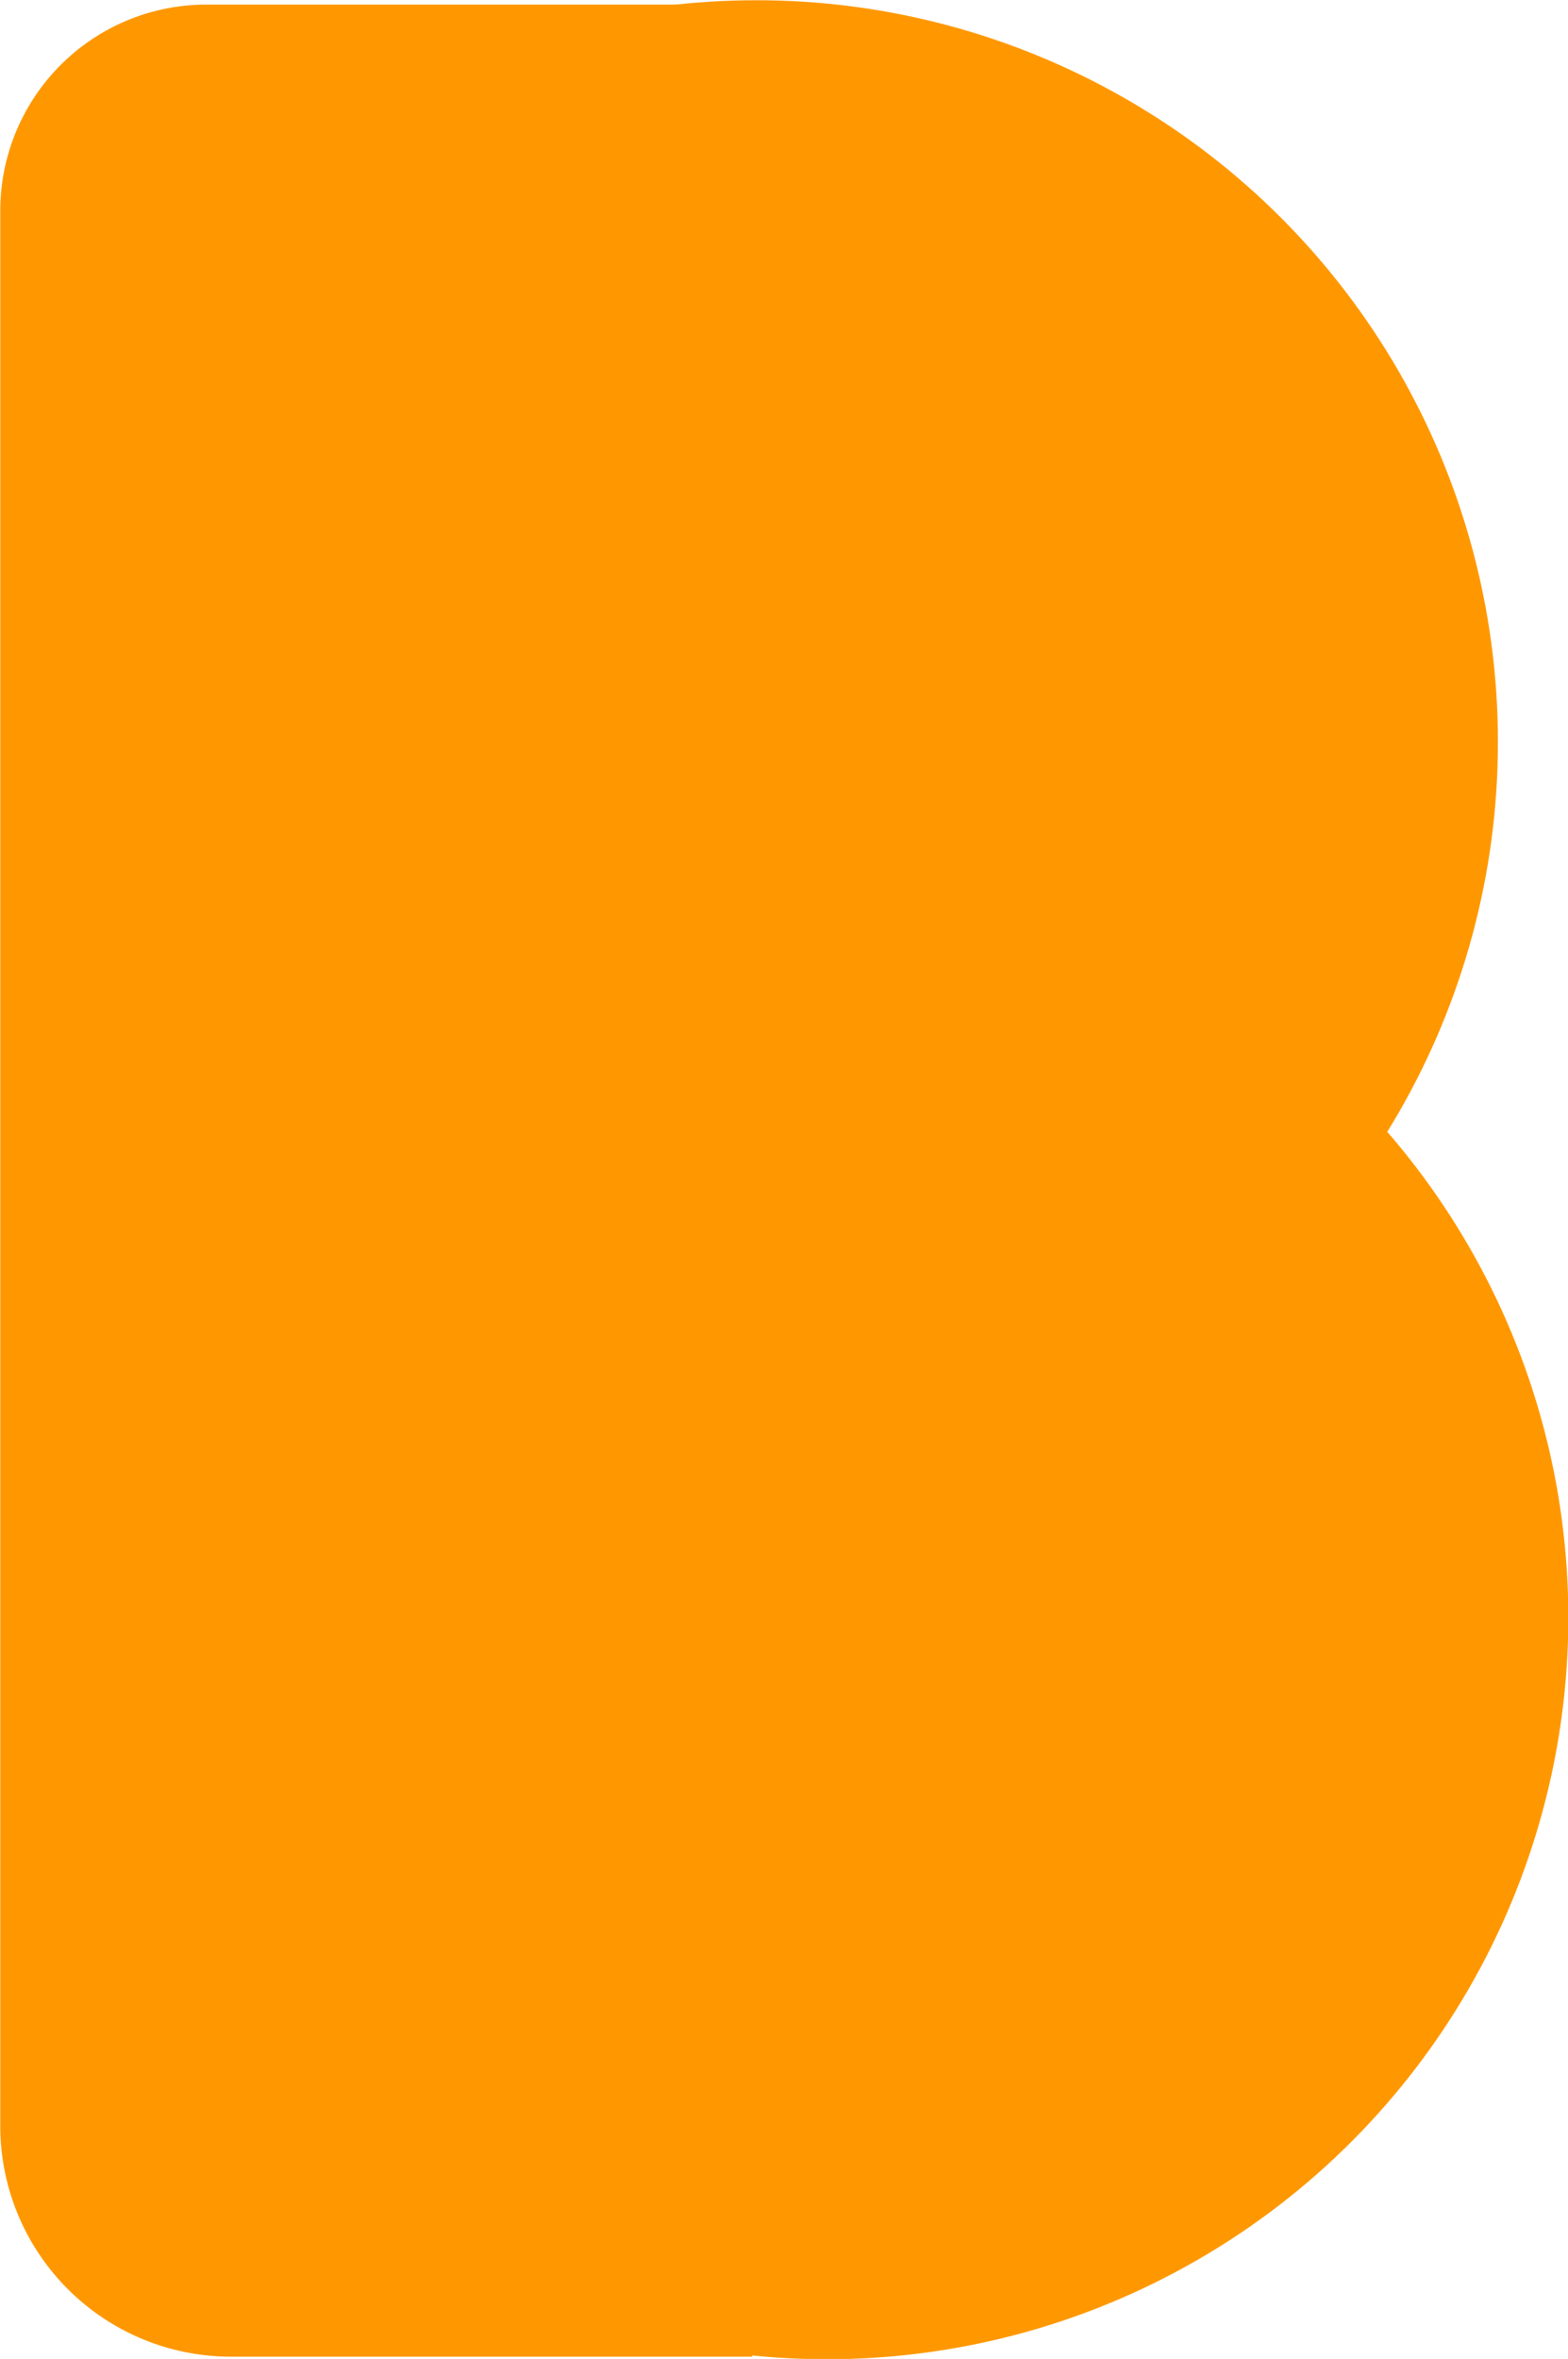
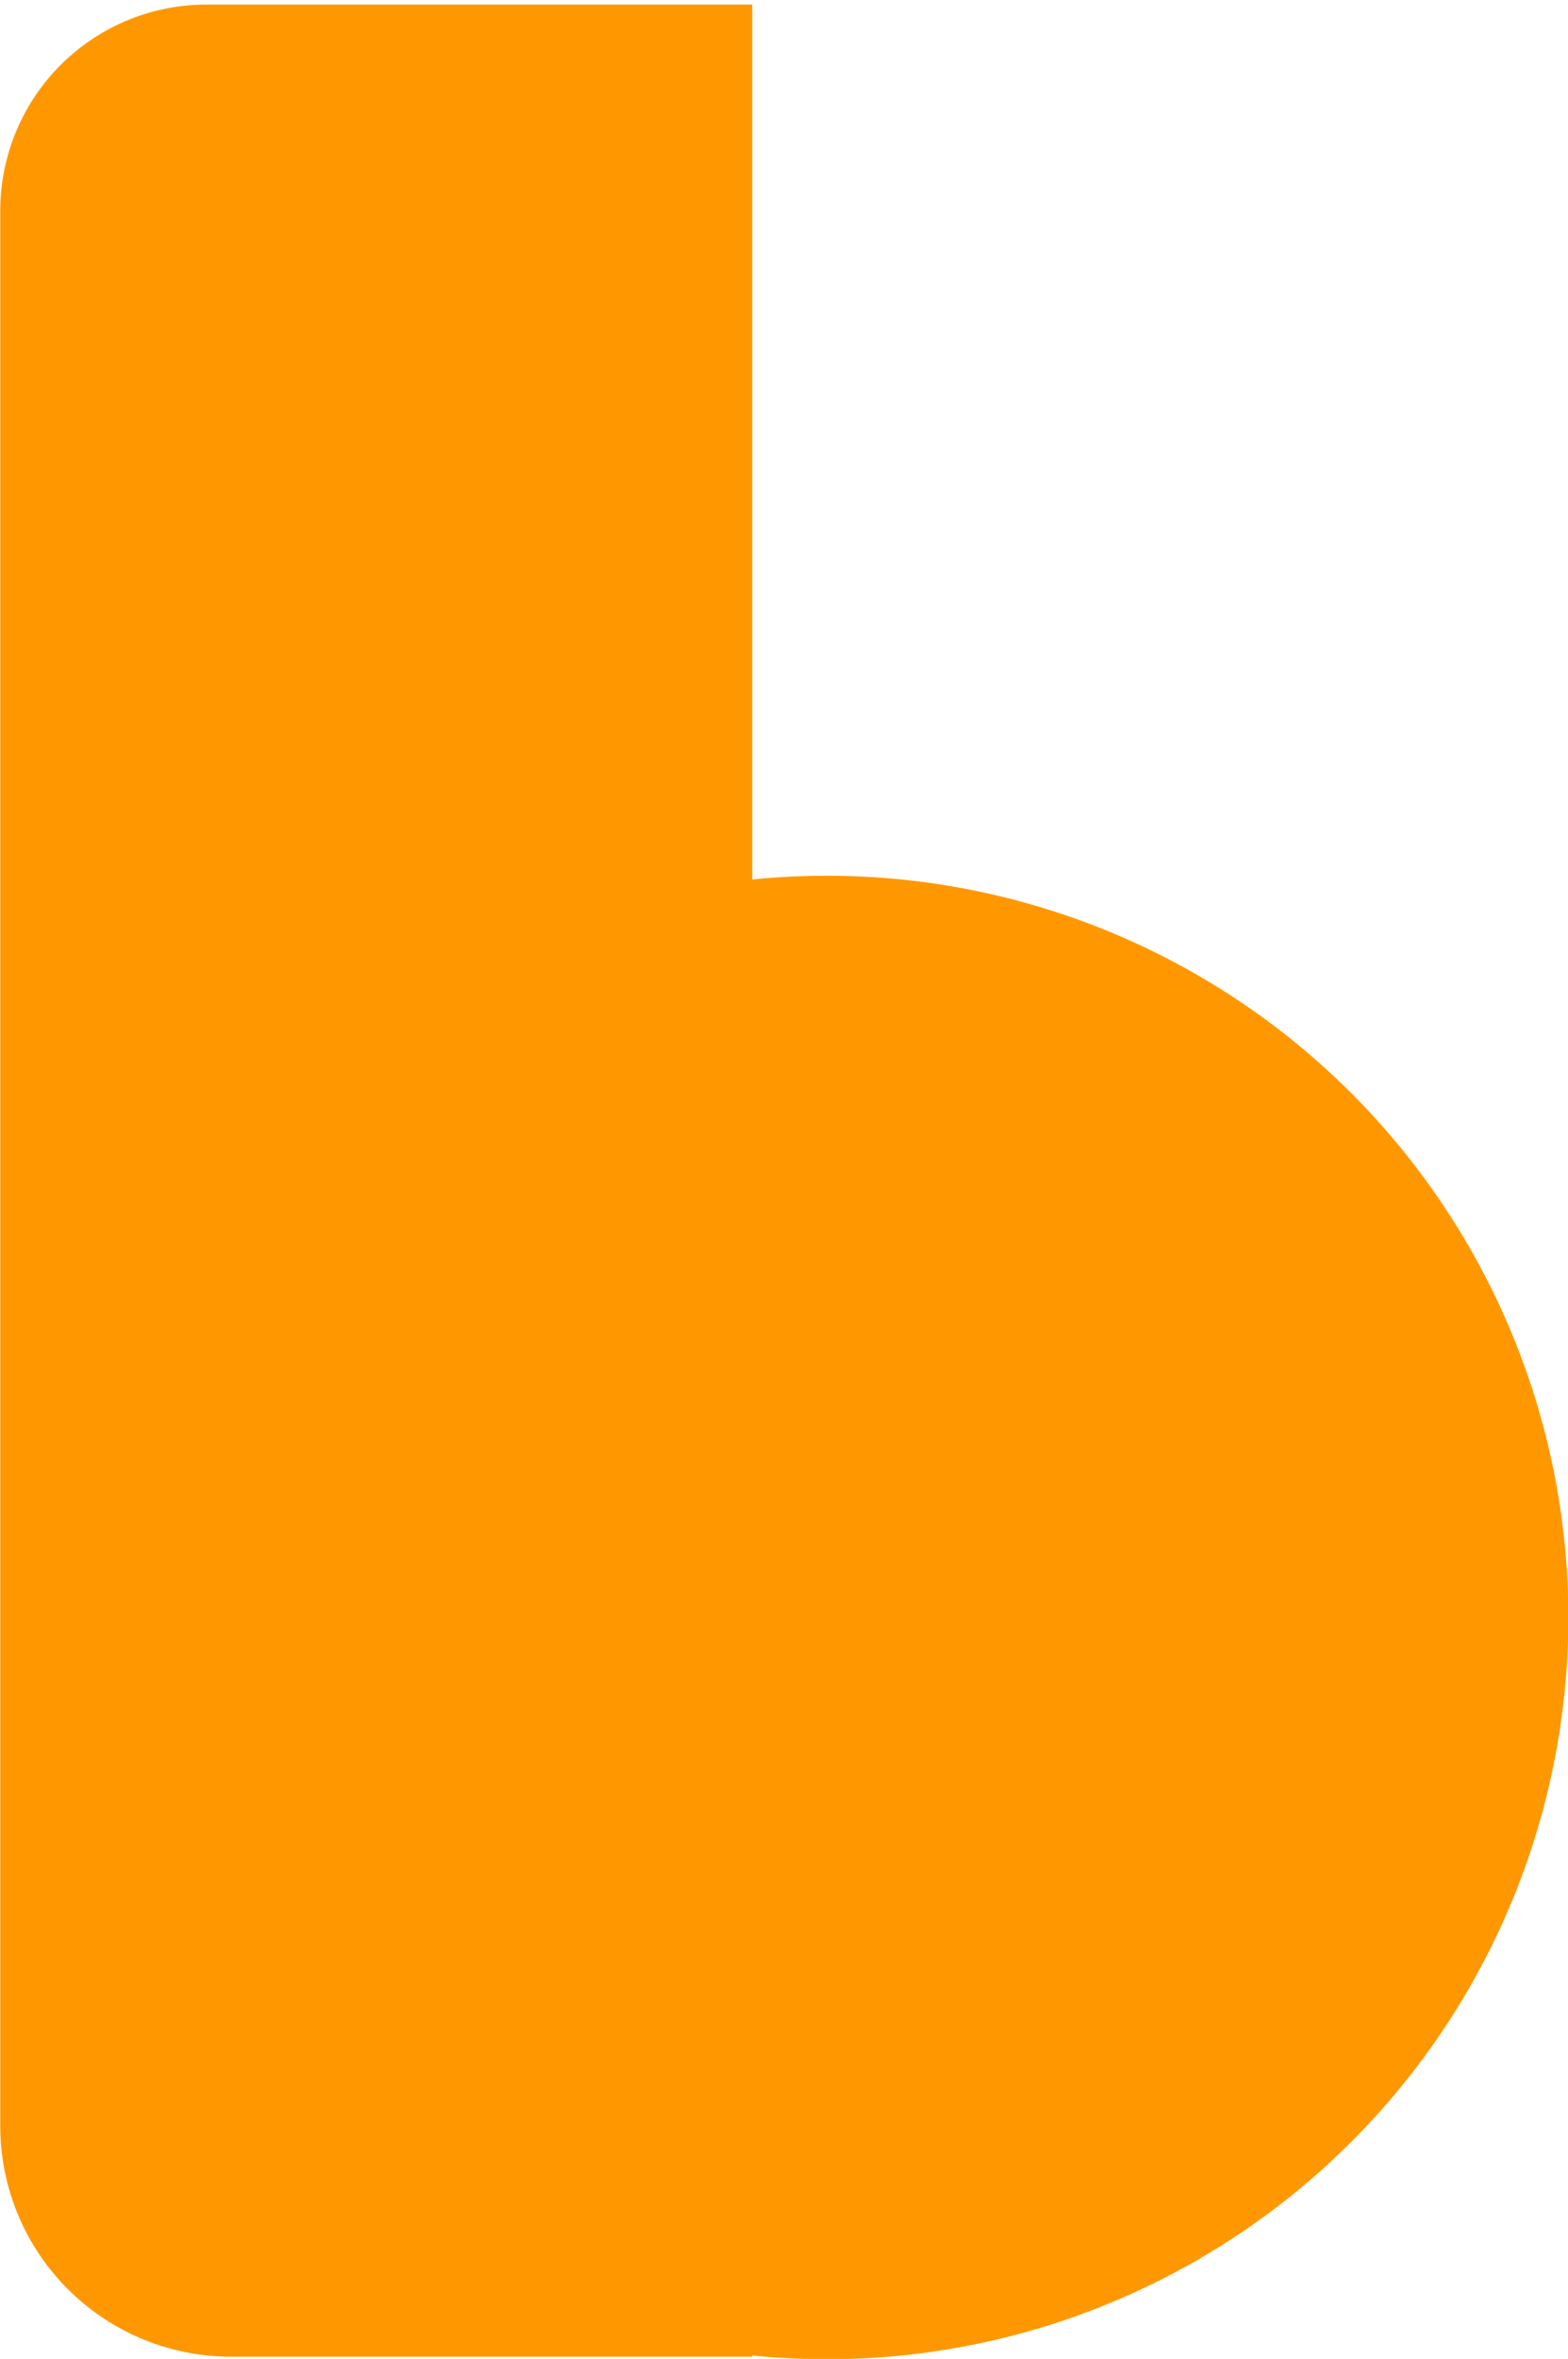
<svg xmlns="http://www.w3.org/2000/svg" xmlns:ns1="https://boxy-svg.com" viewBox="223.001 207.127 46.406 69.792">
  <g transform="matrix(1.1, 0, 0, 1.1, 56.693, 73.045)" style="">
    <title>B</title>
-     <ellipse style="fill: rgb(255, 152, 0);" cx="171.54" cy="141.85" rx="19.951" ry="19.951" />
    <ellipse style="fill: rgb(255, 152, 0);" cx="173.434" cy="165.398" rx="19.951" ry="19.951" />
    <path style="fill-rule: evenodd; fill: rgb(255, 152, 0);" d="M 156.742 122.016 H 171.428 V 185.28 H 157.402 A 6.206 6.206 0 0 1 151.196 179.074 V 127.562 A 5.546 5.546 0 0 1 156.742 122.016 Z" ns1:shape="rect 151.196 122.016 20.232 63.264 5.546 0 0 6.206 1@a69ac8d9" />
  </g>
</svg>